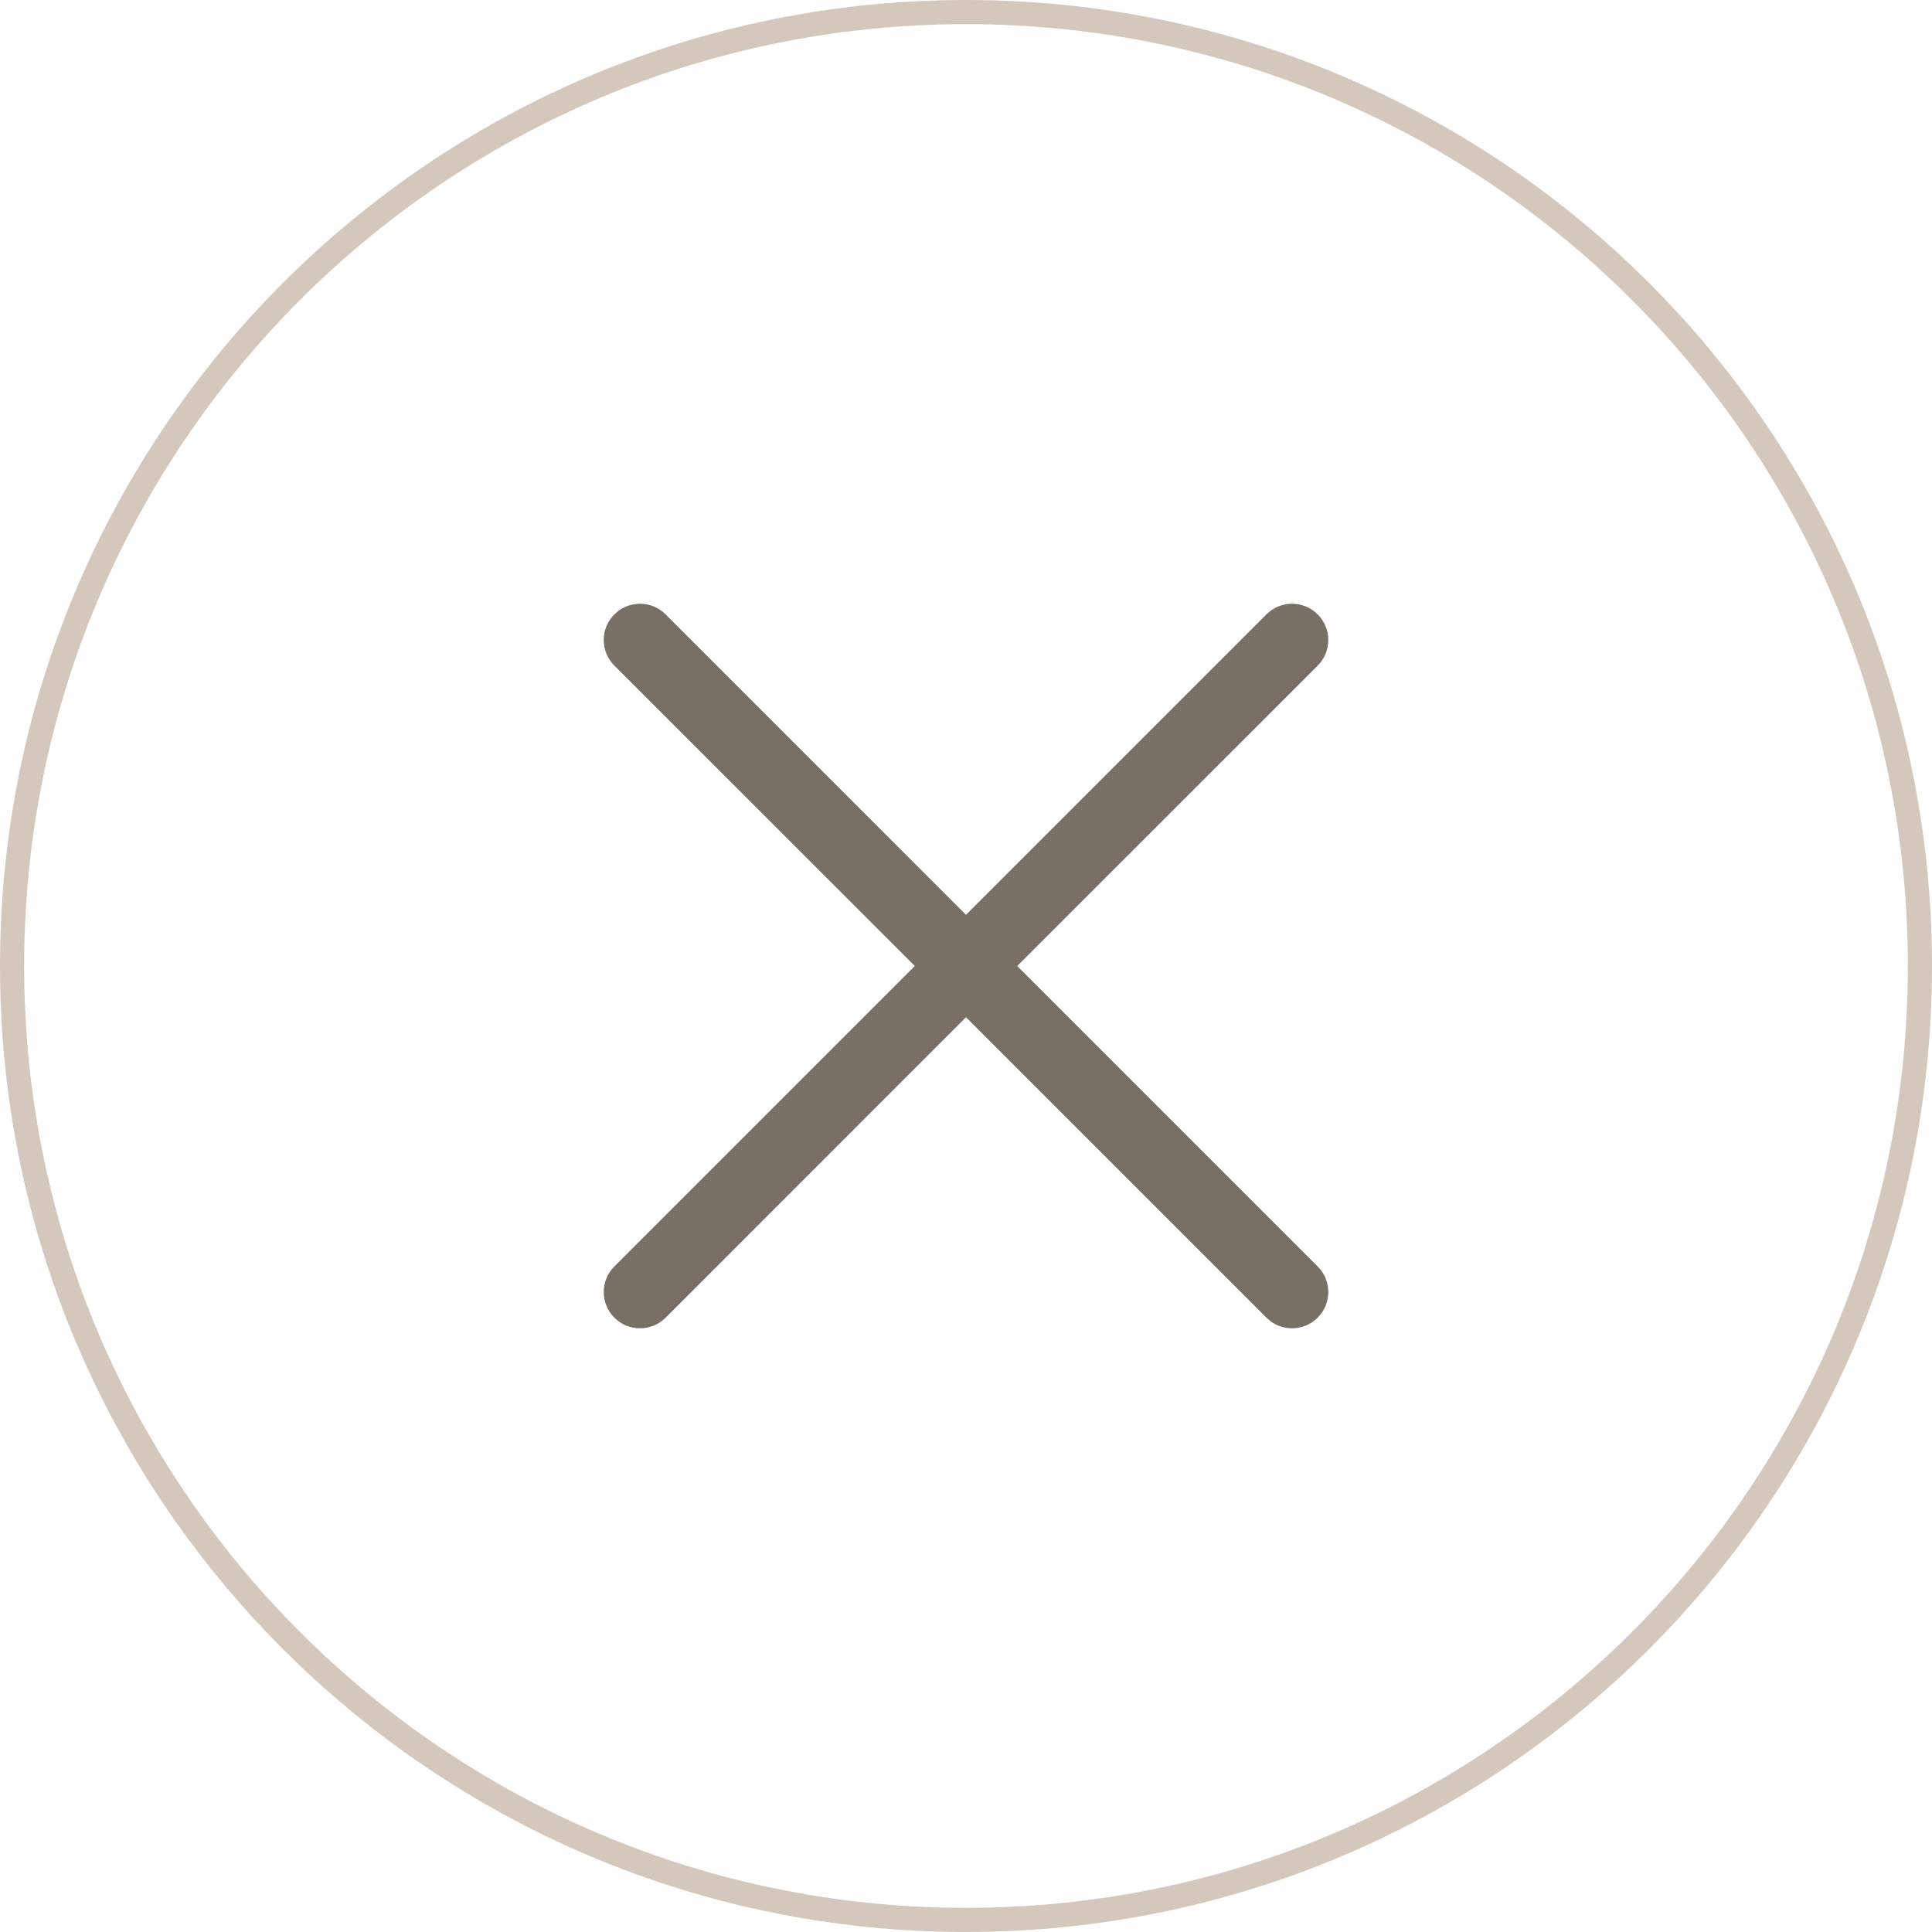
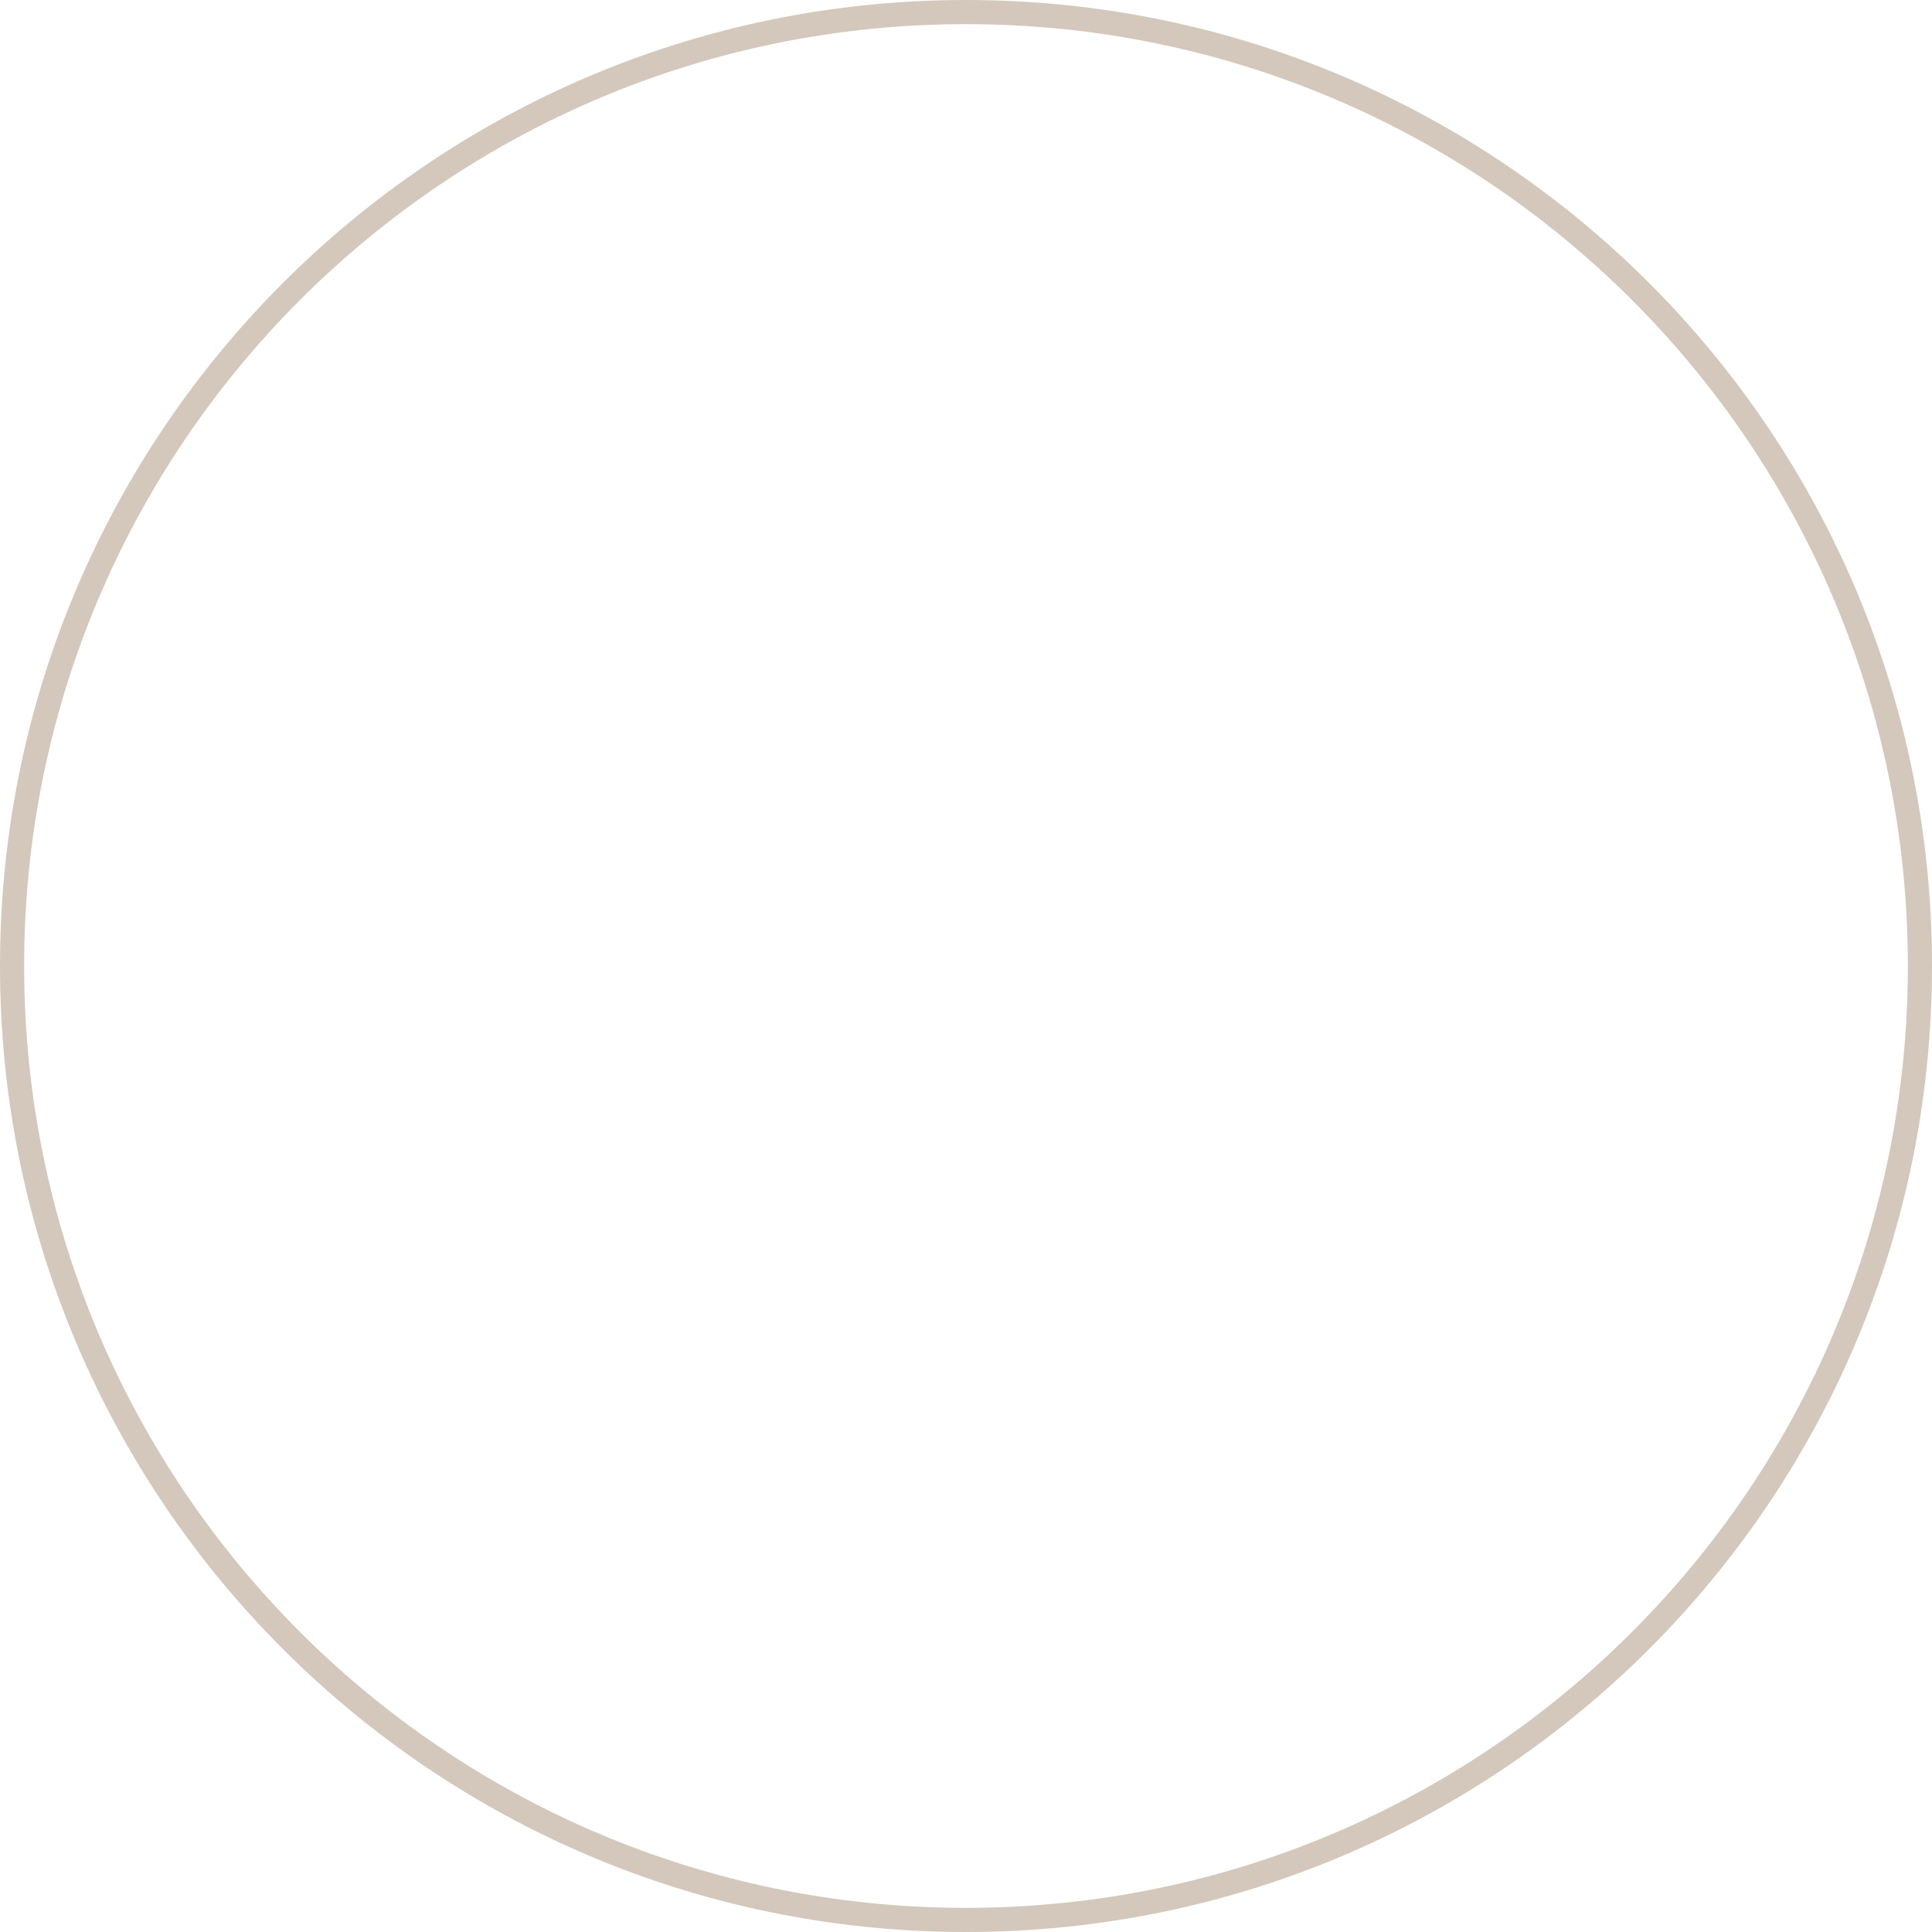
<svg xmlns="http://www.w3.org/2000/svg" width="40" height="40" viewBox="0 0 40 40" fill="none">
-   <path d="M20 0.25C30.908 0.25 39.75 9.092 39.75 20C39.75 30.908 30.908 39.75 20 39.75C9.092 39.75 0.25 30.908 0.25 20C0.25 9.092 9.092 0.25 20 0.25Z" stroke="#D3C8BB" stroke-width="0.5" />
-   <path d="M27.281 26.22C27.351 26.29 27.406 26.372 27.444 26.463C27.481 26.554 27.501 26.652 27.501 26.75C27.501 26.849 27.481 26.947 27.444 27.038C27.406 27.129 27.351 27.211 27.281 27.281C27.211 27.351 27.129 27.406 27.038 27.444C26.947 27.481 26.849 27.501 26.75 27.501C26.652 27.501 26.554 27.481 26.463 27.444C26.372 27.406 26.29 27.351 26.22 27.281L20 21.061L13.781 27.281C13.64 27.422 13.449 27.501 13.25 27.501C13.051 27.501 12.861 27.422 12.72 27.281C12.579 27.14 12.5 26.949 12.5 26.75C12.5 26.551 12.579 26.36 12.72 26.22L18.94 20L12.72 13.781C12.579 13.64 12.5 13.449 12.5 13.25C12.5 13.051 12.579 12.861 12.72 12.72C12.861 12.579 13.051 12.5 13.25 12.5C13.449 12.5 13.64 12.579 13.781 12.72L20 18.94L26.22 12.72C26.36 12.579 26.551 12.5 26.75 12.5C26.949 12.5 27.14 12.579 27.281 12.72C27.422 12.861 27.501 13.051 27.501 13.25C27.501 13.449 27.422 13.64 27.281 13.781L21.061 20L27.281 26.22Z" fill="#787067" />
+   <path d="M20 0.25C30.908 0.25 39.75 9.092 39.75 20C39.75 30.908 30.908 39.75 20 39.75C9.092 39.75 0.25 30.908 0.25 20C0.25 9.092 9.092 0.25 20 0.25" stroke="#D3C8BB" stroke-width="0.5" />
</svg>